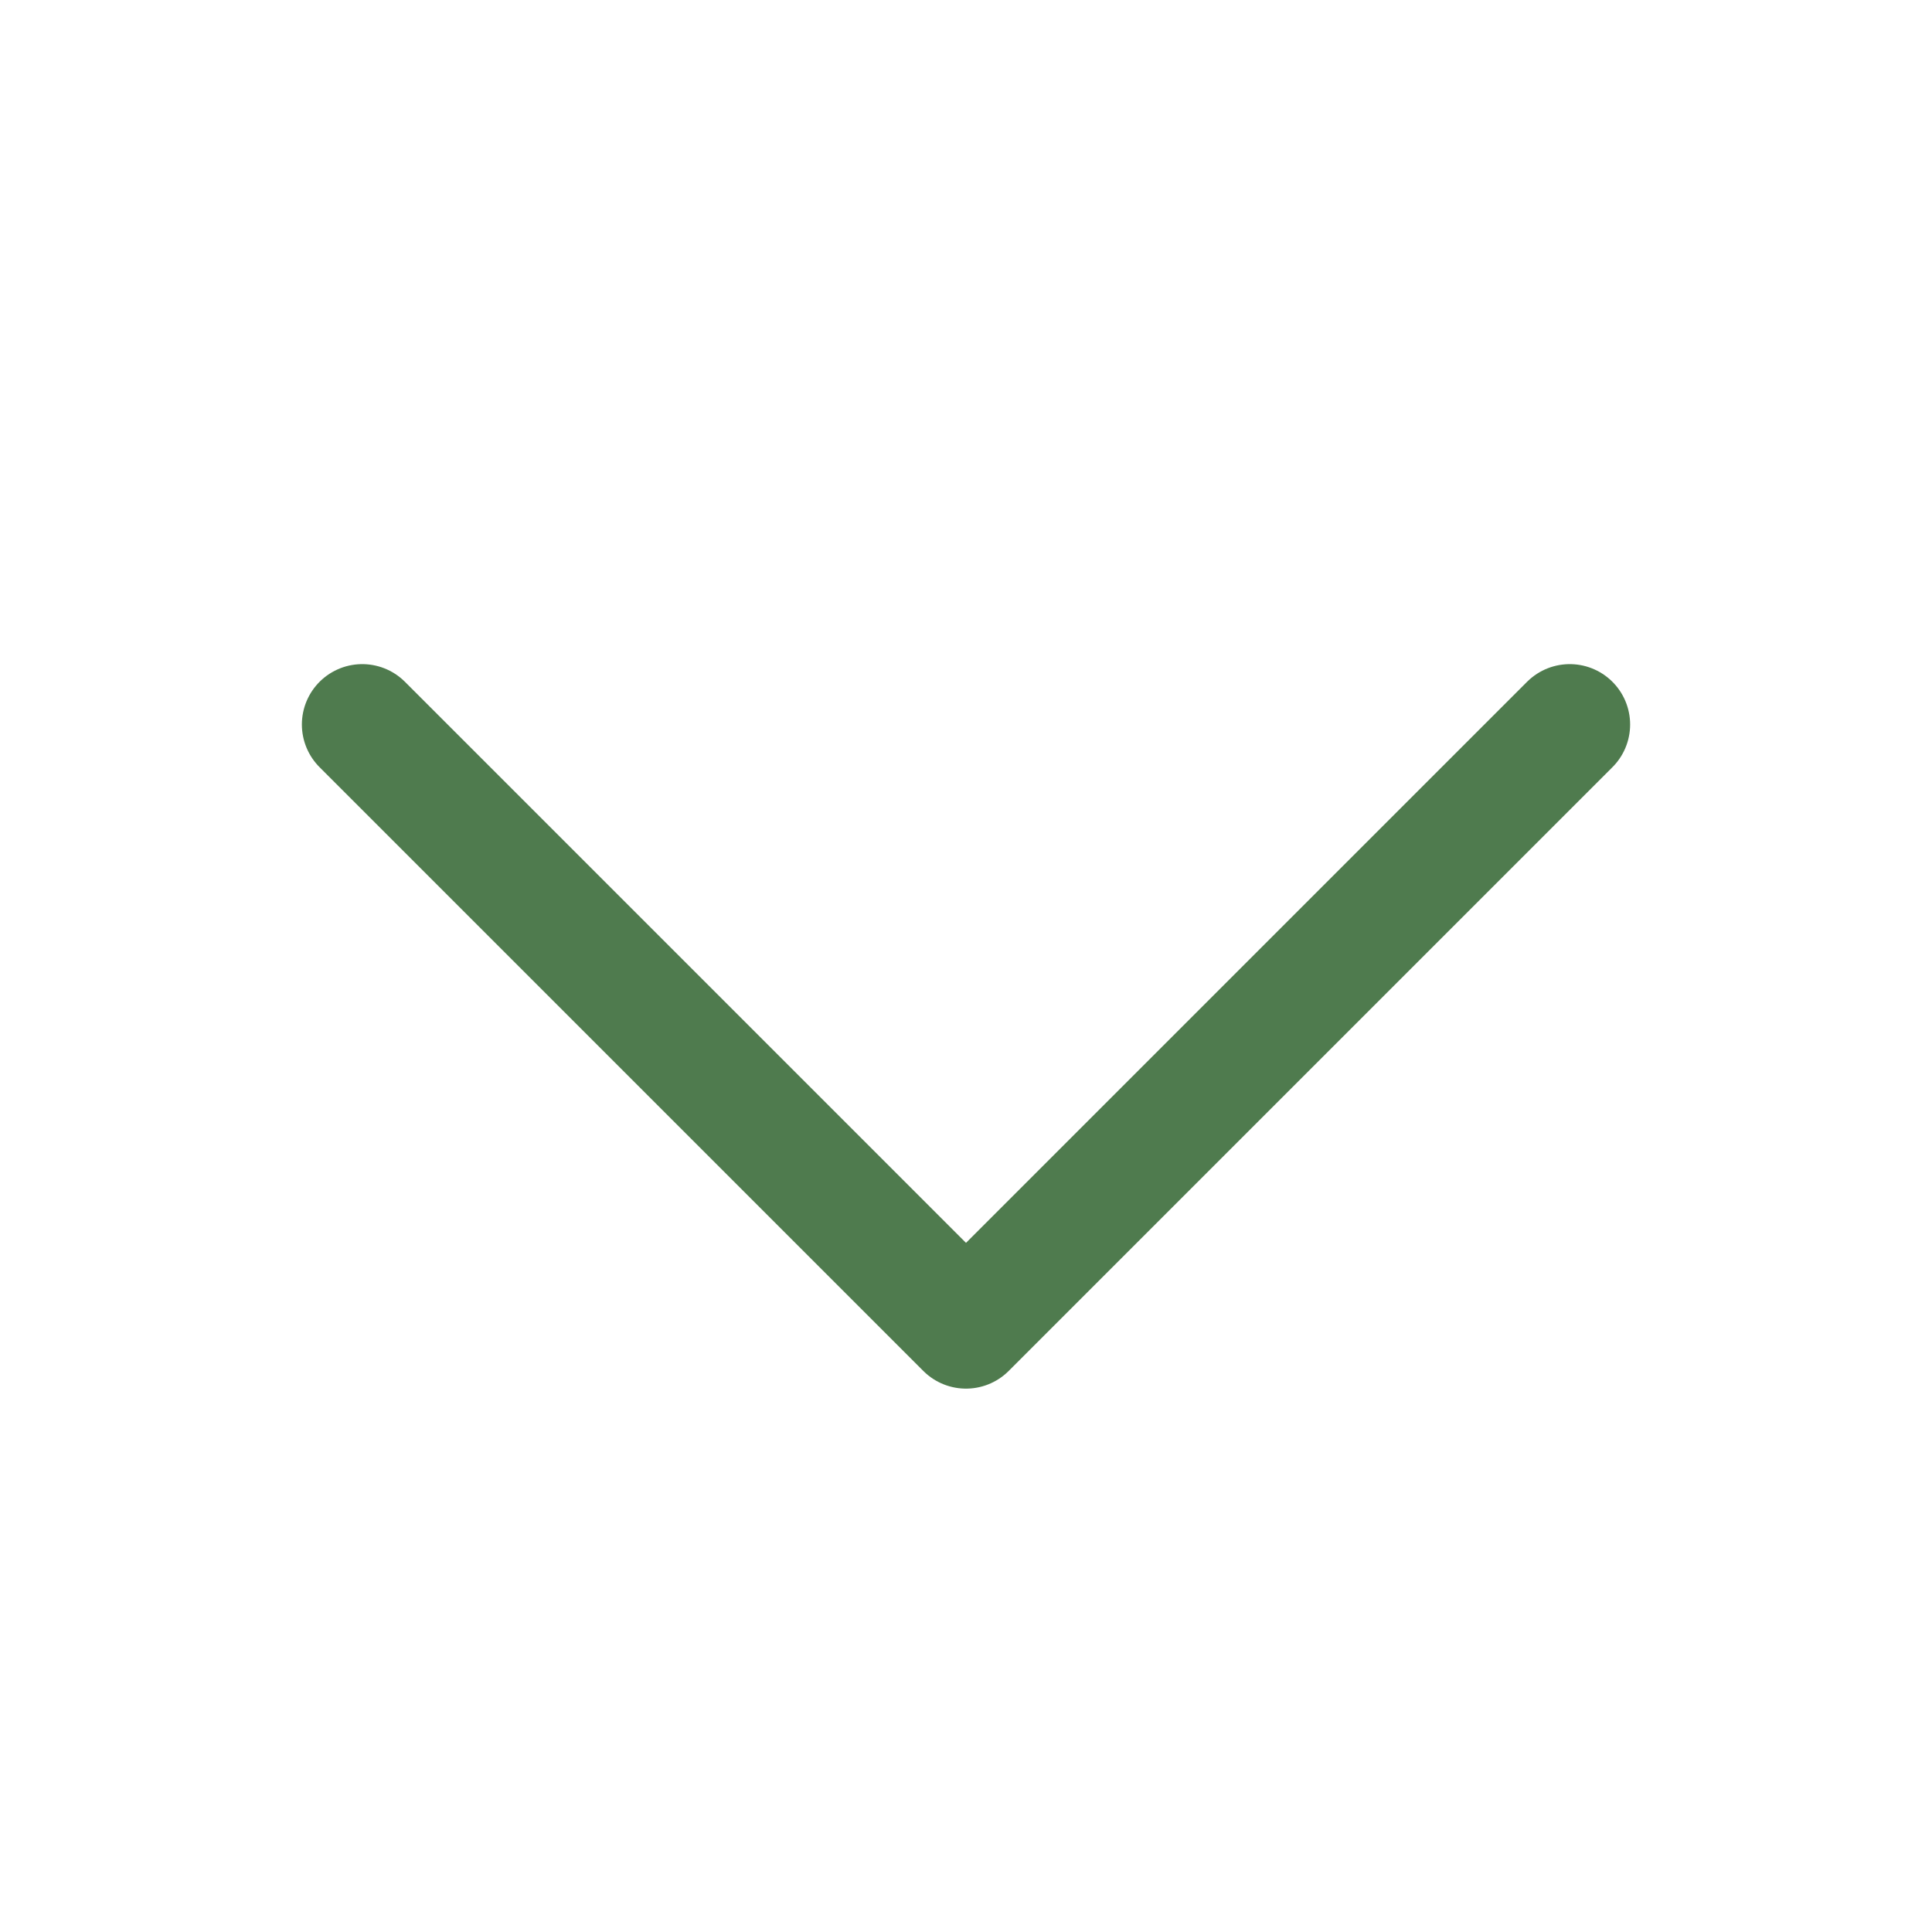
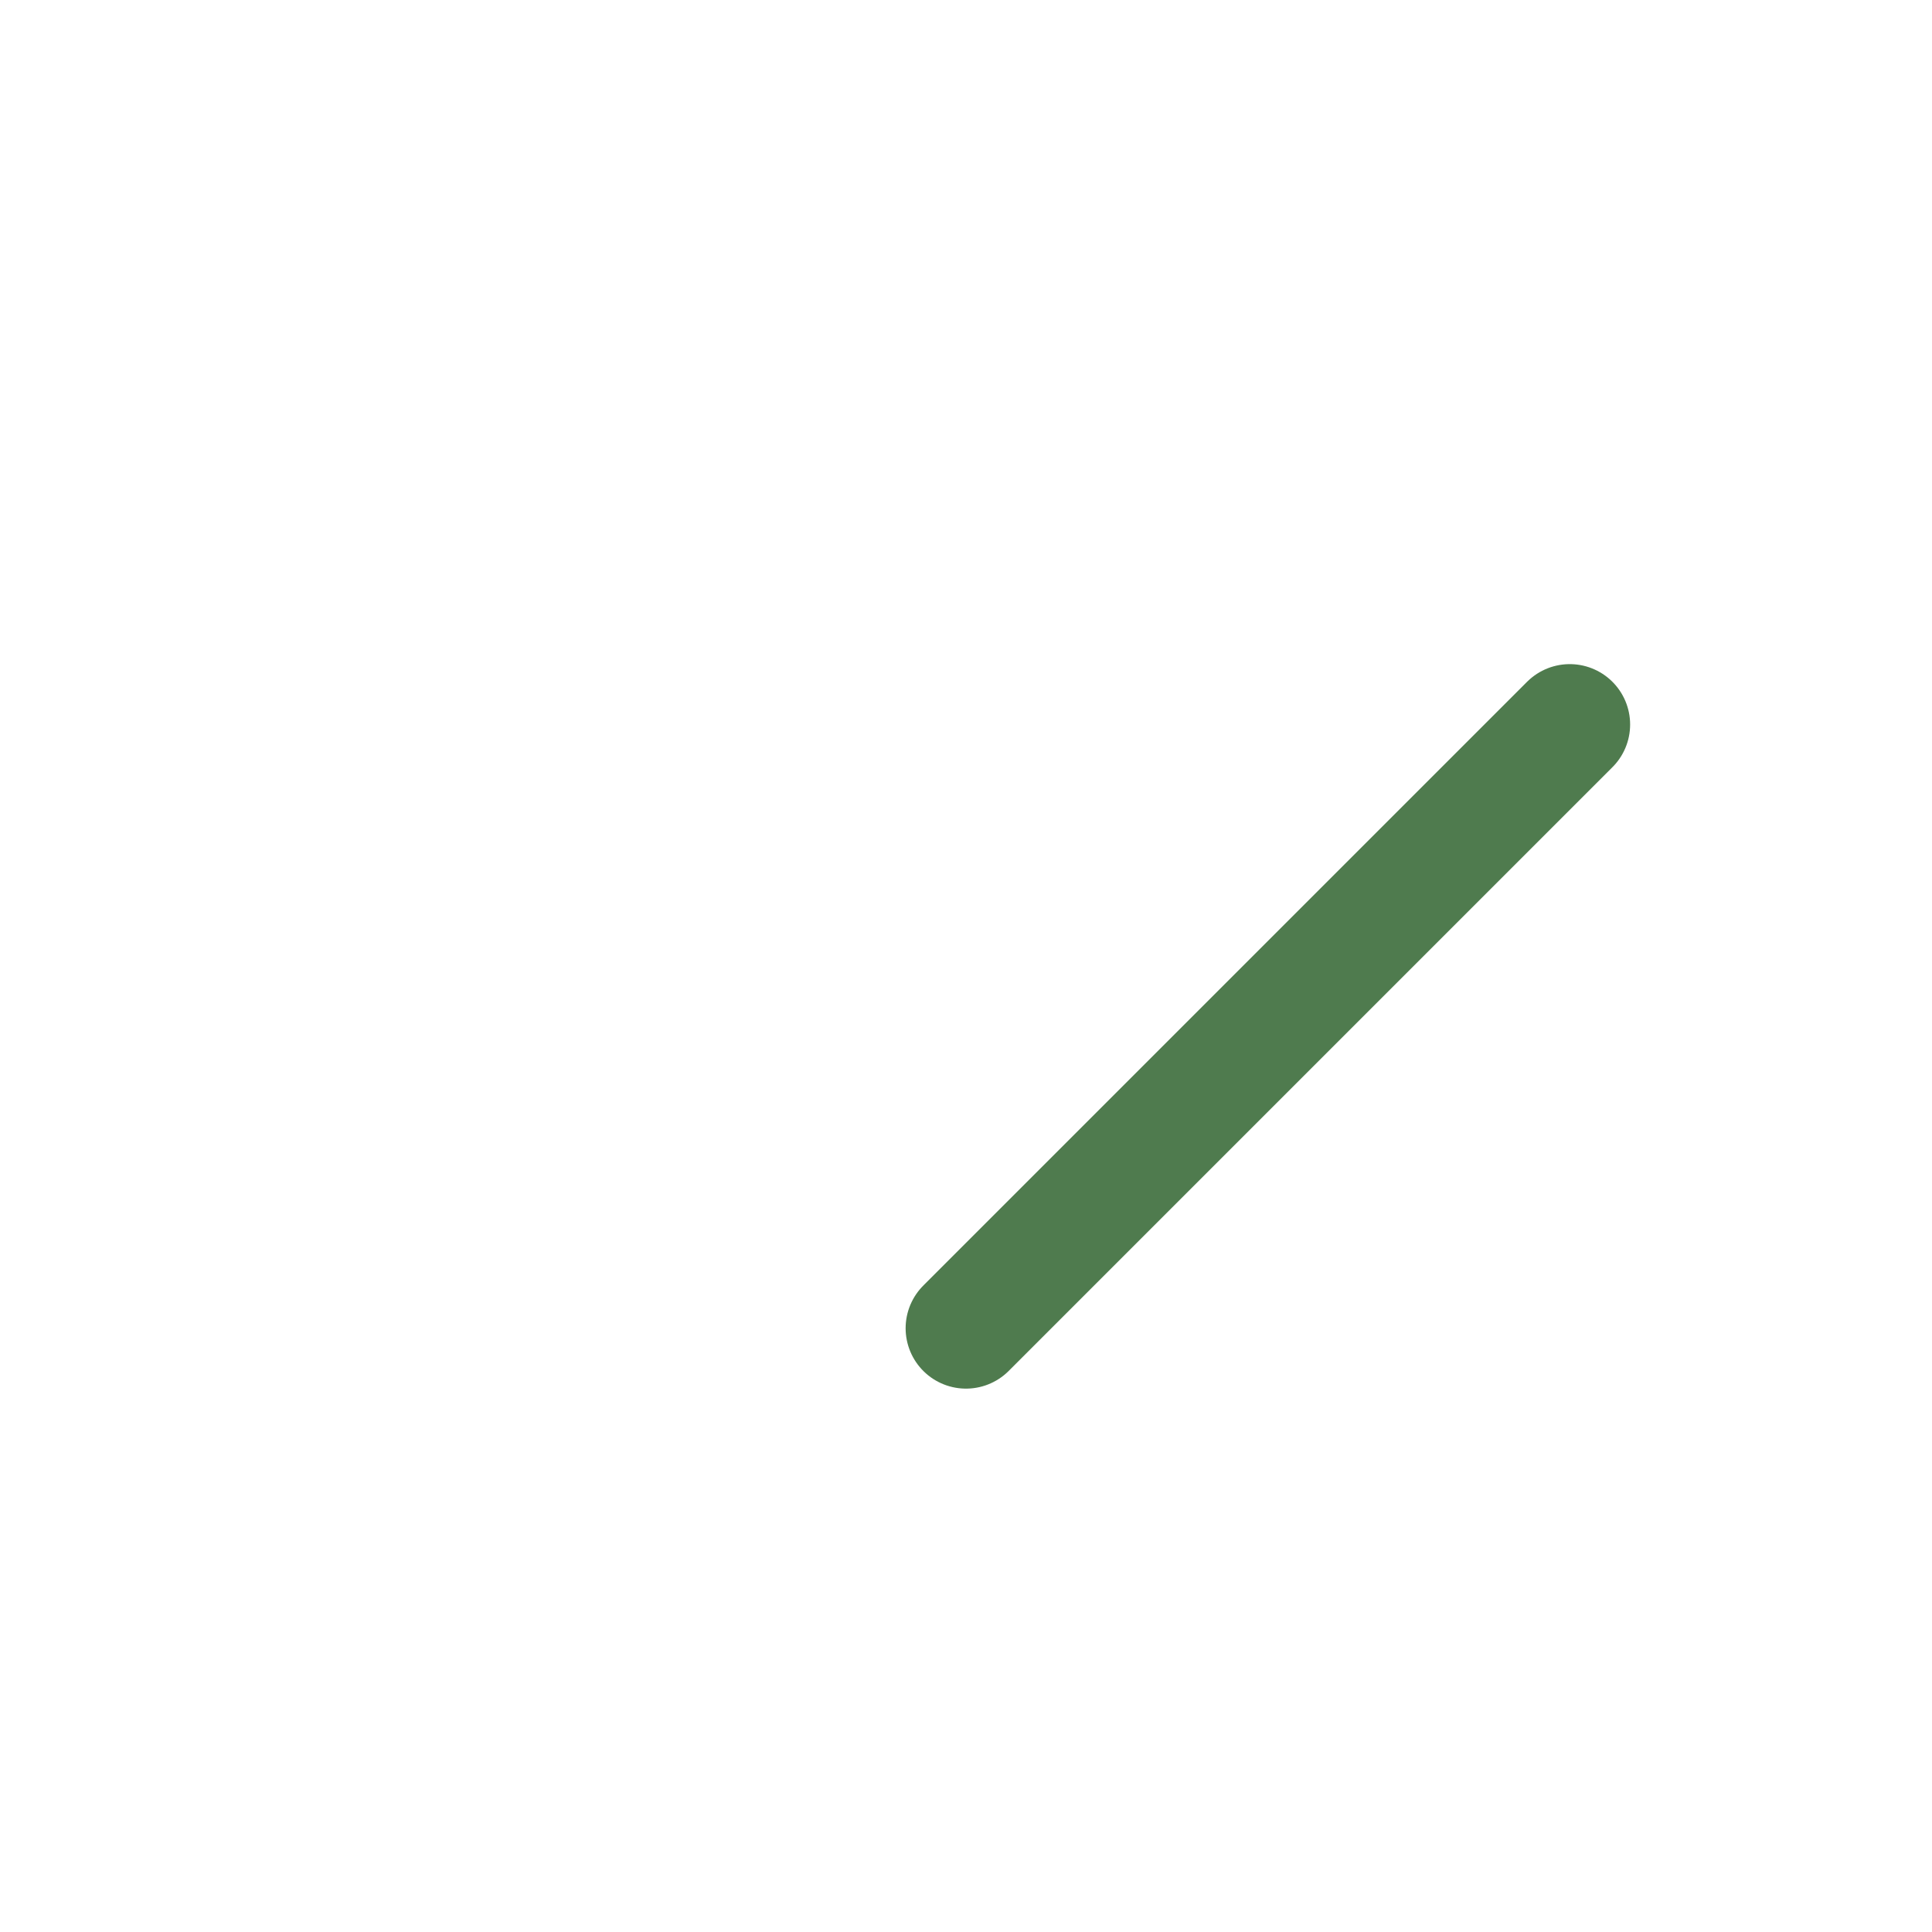
<svg xmlns="http://www.w3.org/2000/svg" width="32" height="32" viewBox="0 0 32 32" fill="none">
-   <path d="M26 12L16 22L6 12" stroke="#4F7B4E" stroke-width="2" stroke-linecap="round" stroke-linejoin="round" />
+   <path d="M26 12L16 22" stroke="#4F7B4E" stroke-width="2" stroke-linecap="round" stroke-linejoin="round" />
</svg>